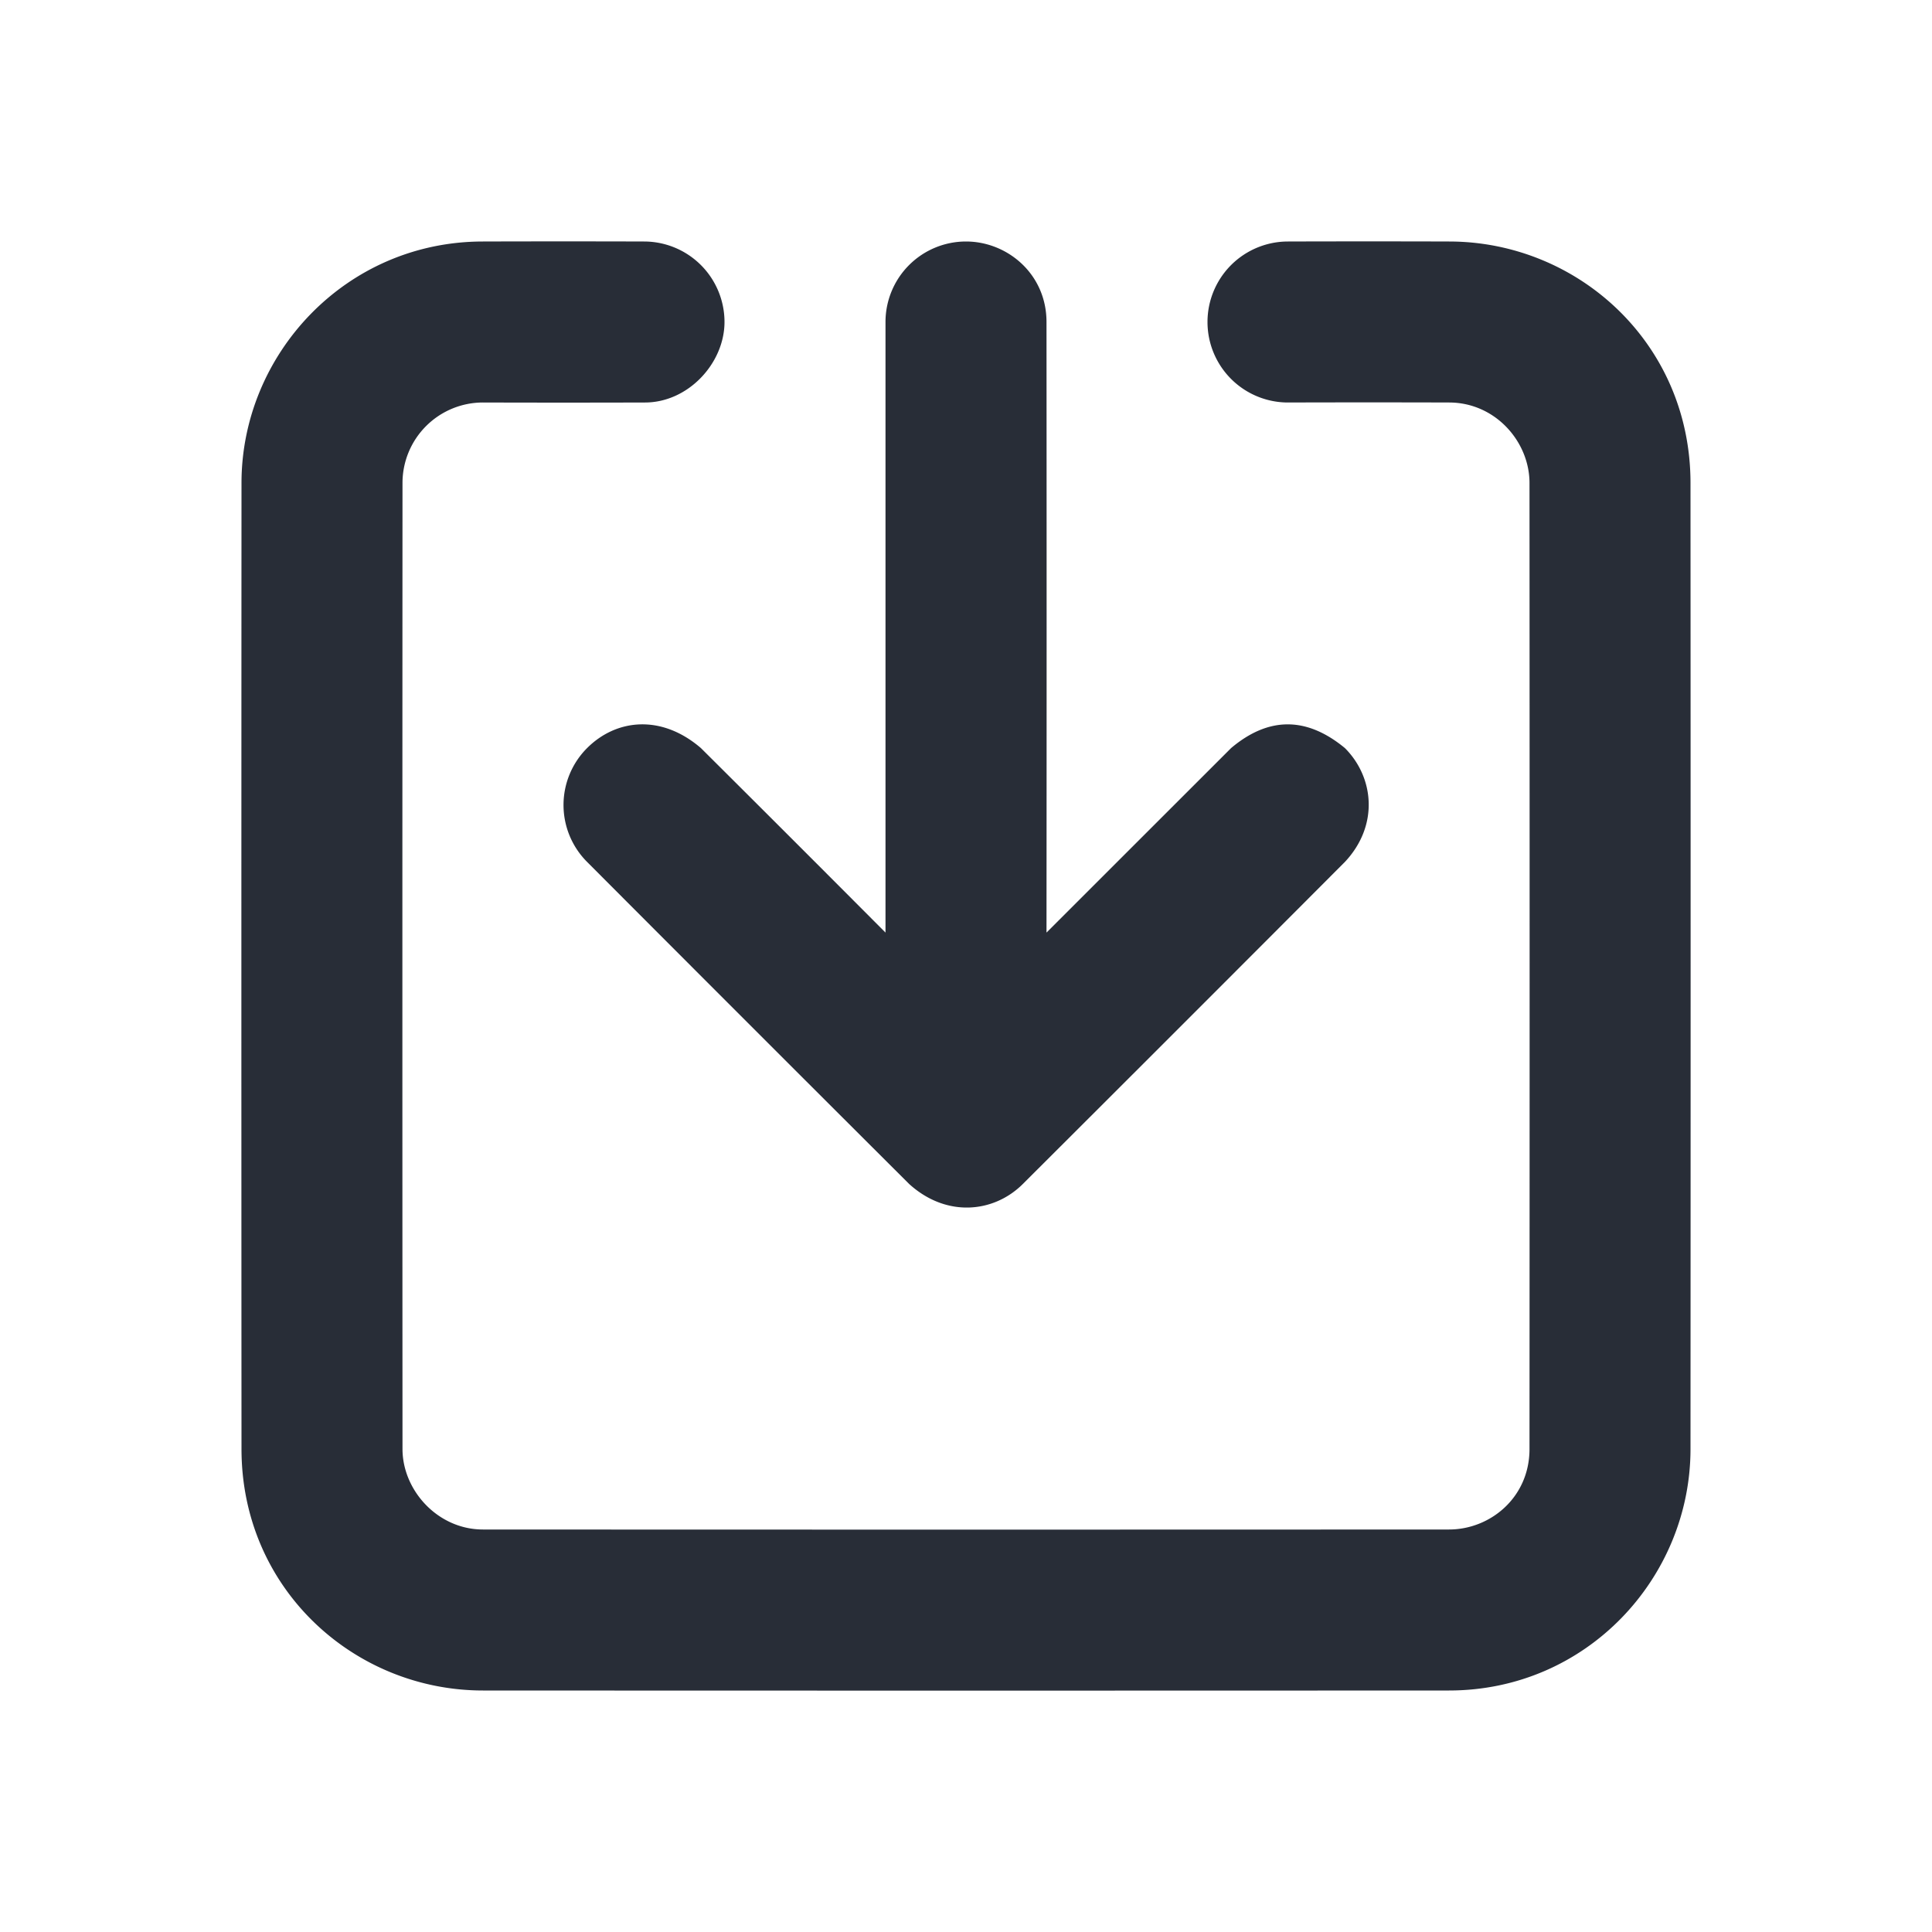
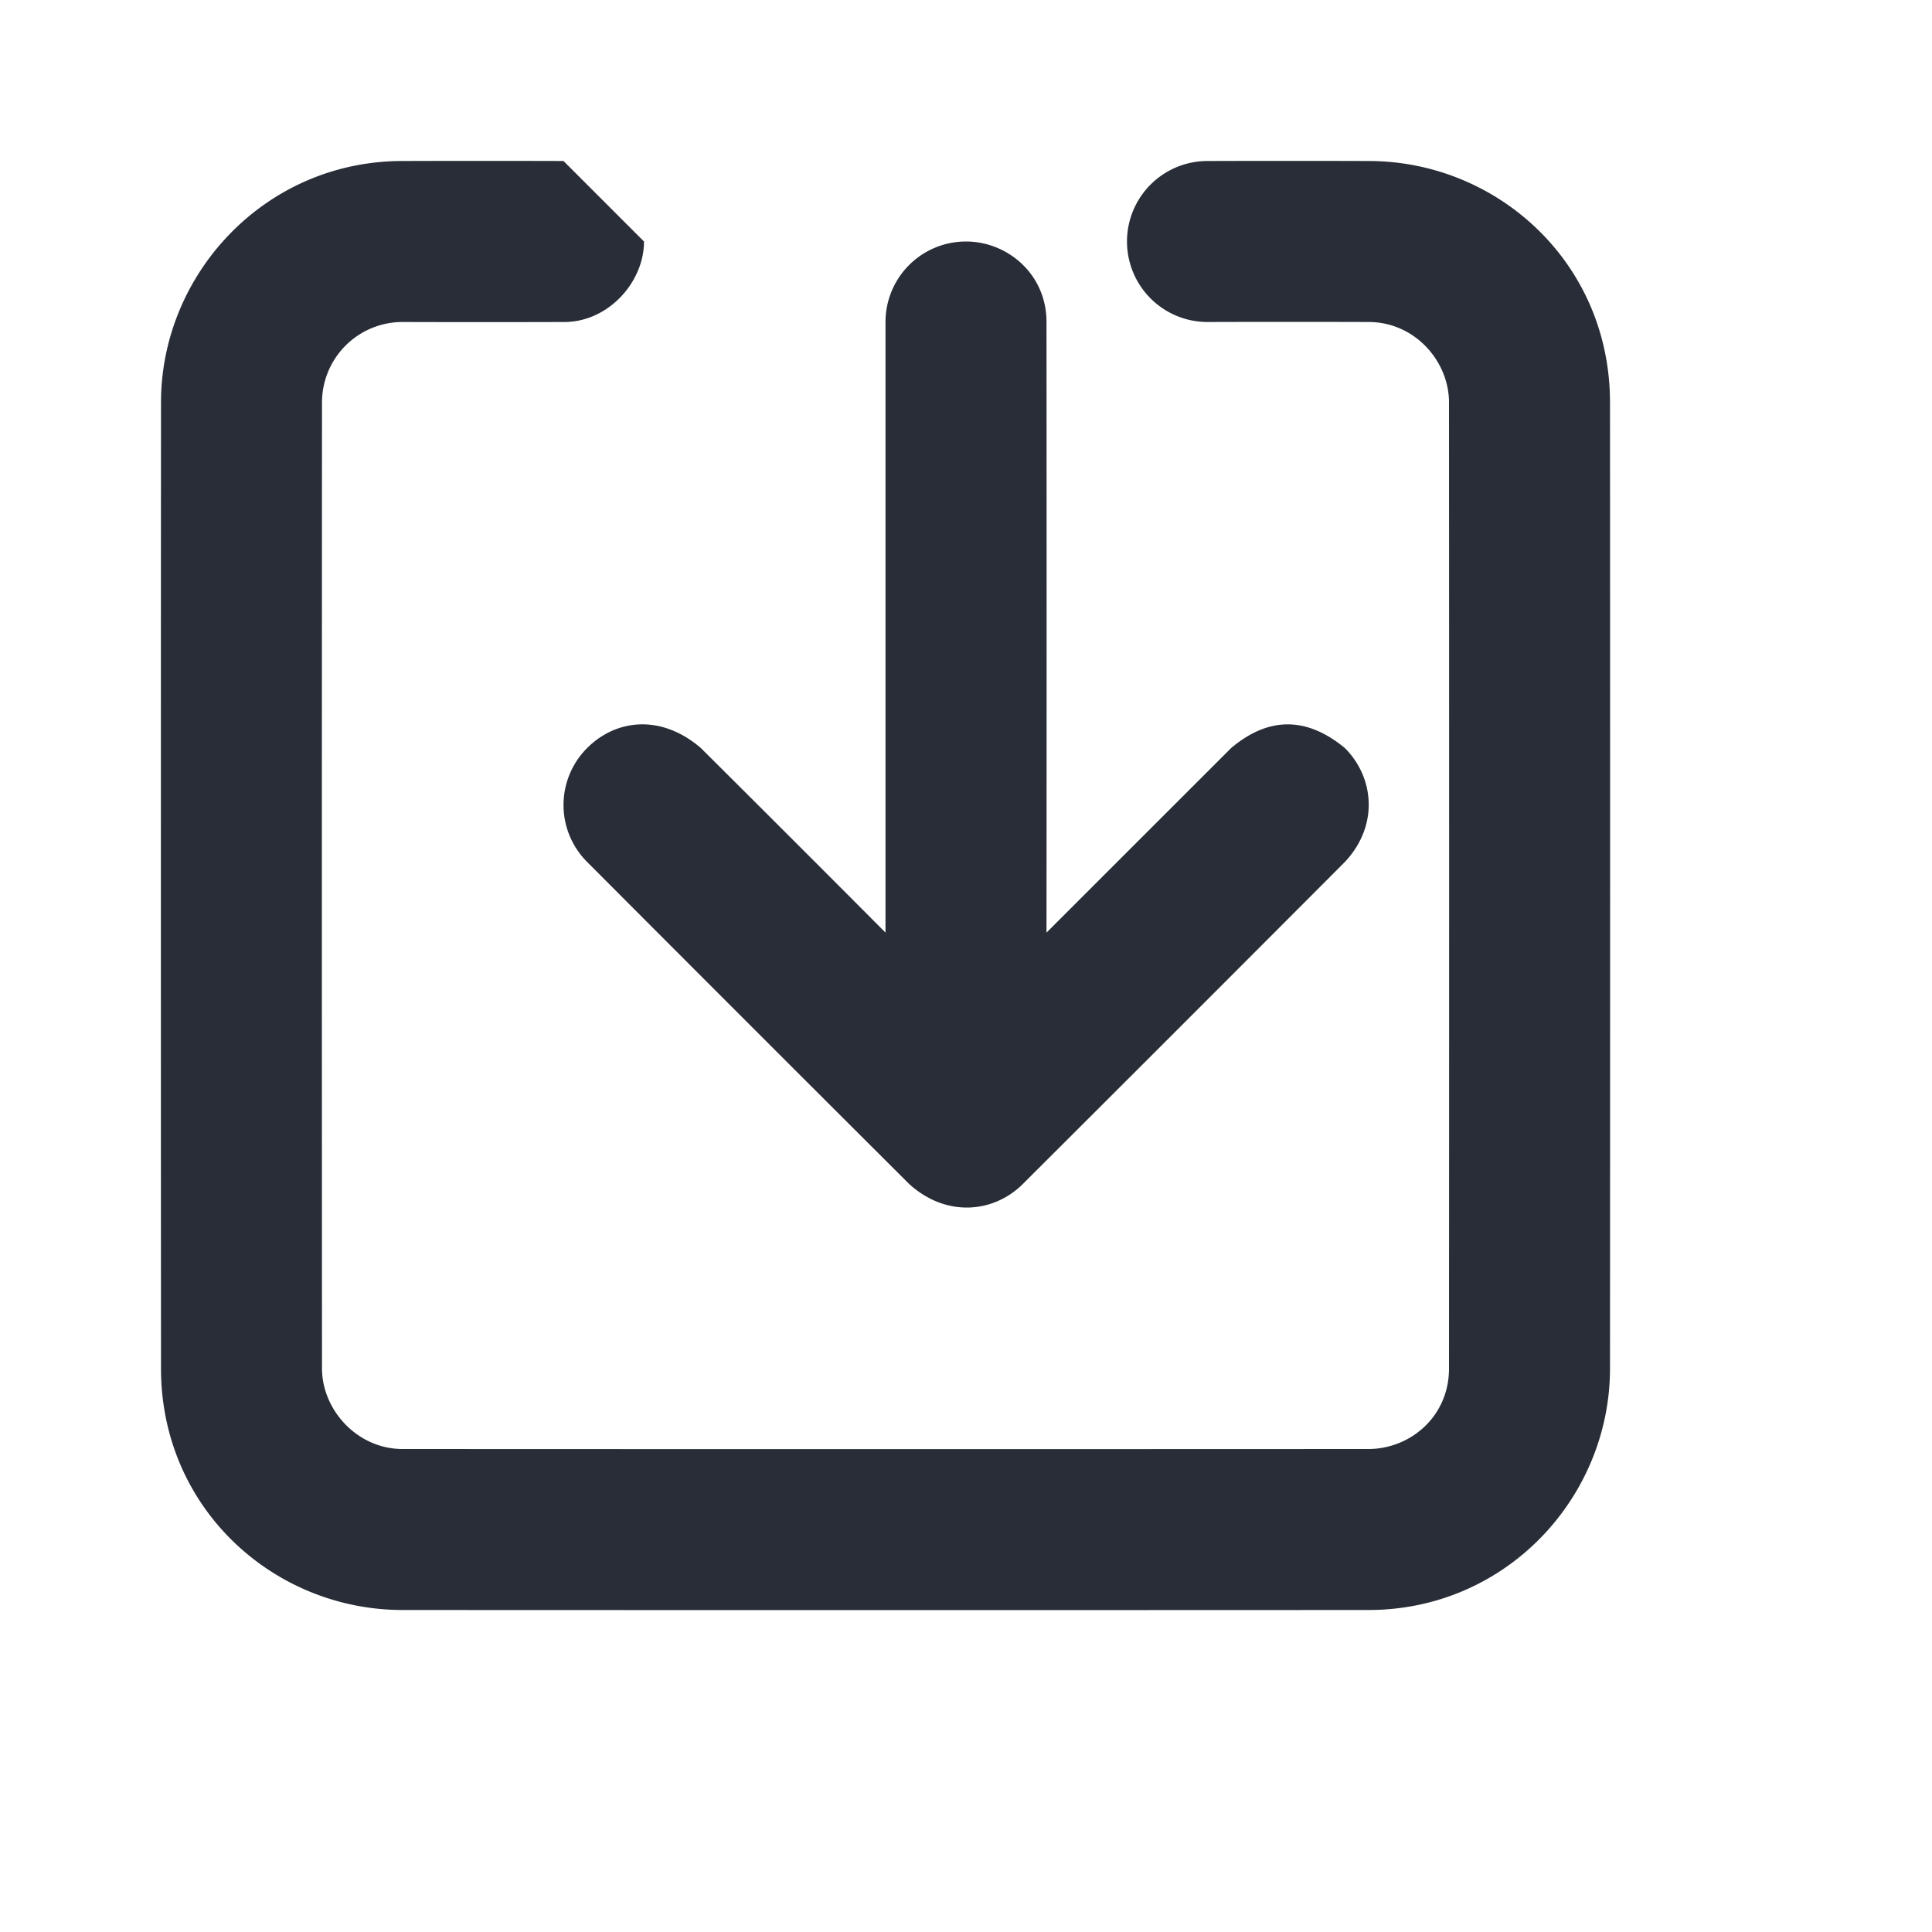
<svg xmlns="http://www.w3.org/2000/svg" id="communication-receive-item-24" width="24" height="24" viewBox="0 0 24 24">
  <g fill="none" fill-rule="evenodd" class="symbols">
    <g fill="#282D37" class="receive-item">
-       <path d="M8 3a1 1 0 0 1 1 1c0 .513-.455 1.007-1 1-.667.002-1.333.002-2 0a1 1 0 0 0-1 1c-.002 4-.002 8 0 12 0 .513.437 1 1 1 4 .002 8 .002 12 0 .513 0 1-.398 1-1 .002-4 .002-8 0-12 0-.513-.424-1-1-1-.667-.002-1.333-.002-2 0a1 1 0 0 1 0-2c.667-.002 1.333-.002 2 0 1.598 0 3 1.262 3 3 .002 4 .002 8 0 12 0 1.598-1.287 3-3 3-4 .002-8 .002-12 0-1.598 0-3-1.261-3-3-.002-4-.002-8 0-12 0-1.598 1.294-3 3-3 .667-.002 1.333-.002 2 0Zm4 0c.513 0 1 .403 1 1 .002 2.528.002 5.057 0 7.585l2.293-2.292c.466-.393.938-.393 1.414 0 .36.36.427.958 0 1.414a2098.688 2098.688 0 0 1-4 4c-.36.36-.95.422-1.414 0a2099.687 2099.687 0 0 1-4-4 1 1 0 0 1 0-1.414c.36-.36.92-.425 1.414 0 .766.762 1.53 1.526 2.293 2.292V4a1 1 0 0 1 1-1Z" class="color" />
+       <path d="M8 3c0 .513-.455 1.007-1 1-.667.002-1.333.002-2 0a1 1 0 0 0-1 1c-.002 4-.002 8 0 12 0 .513.437 1 1 1 4 .002 8 .002 12 0 .513 0 1-.398 1-1 .002-4 .002-8 0-12 0-.513-.424-1-1-1-.667-.002-1.333-.002-2 0a1 1 0 0 1 0-2c.667-.002 1.333-.002 2 0 1.598 0 3 1.262 3 3 .002 4 .002 8 0 12 0 1.598-1.287 3-3 3-4 .002-8 .002-12 0-1.598 0-3-1.261-3-3-.002-4-.002-8 0-12 0-1.598 1.294-3 3-3 .667-.002 1.333-.002 2 0Zm4 0c.513 0 1 .403 1 1 .002 2.528.002 5.057 0 7.585l2.293-2.292c.466-.393.938-.393 1.414 0 .36.36.427.958 0 1.414a2098.688 2098.688 0 0 1-4 4c-.36.36-.95.422-1.414 0a2099.687 2099.687 0 0 1-4-4 1 1 0 0 1 0-1.414c.36-.36.92-.425 1.414 0 .766.762 1.53 1.526 2.293 2.292V4a1 1 0 0 1 1-1Z" class="color" />
    </g>
  </g>
</svg>